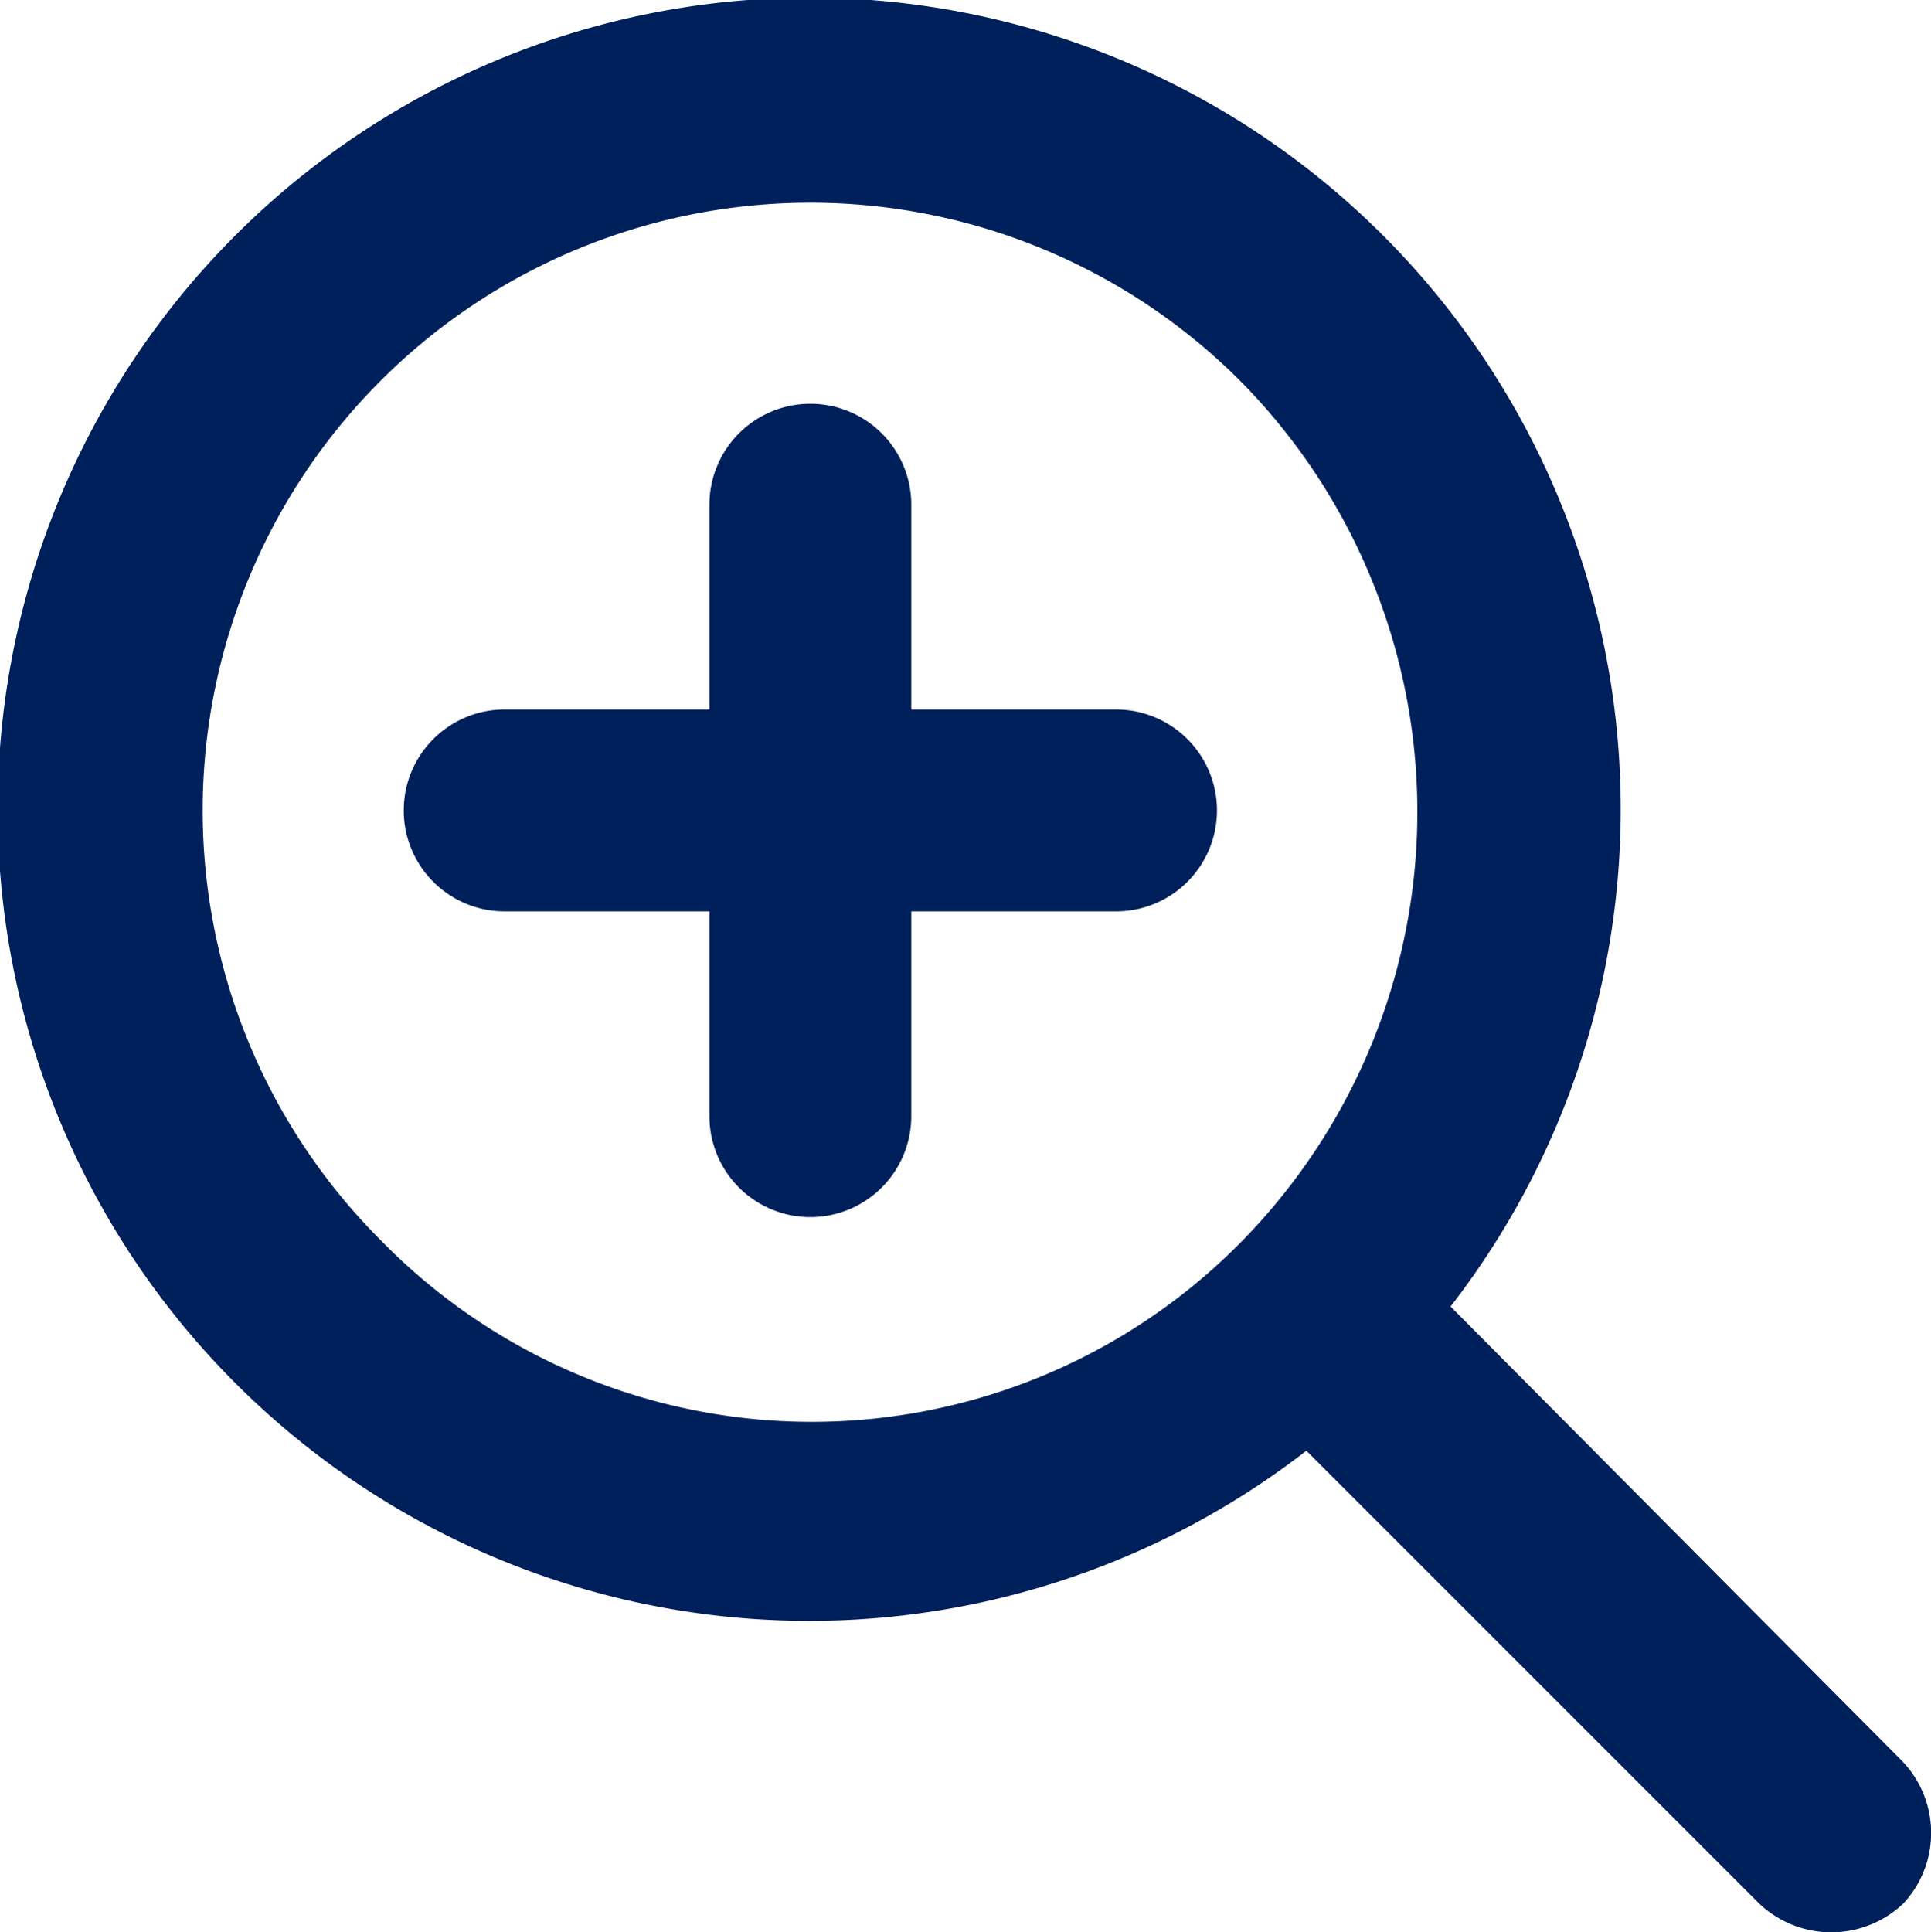
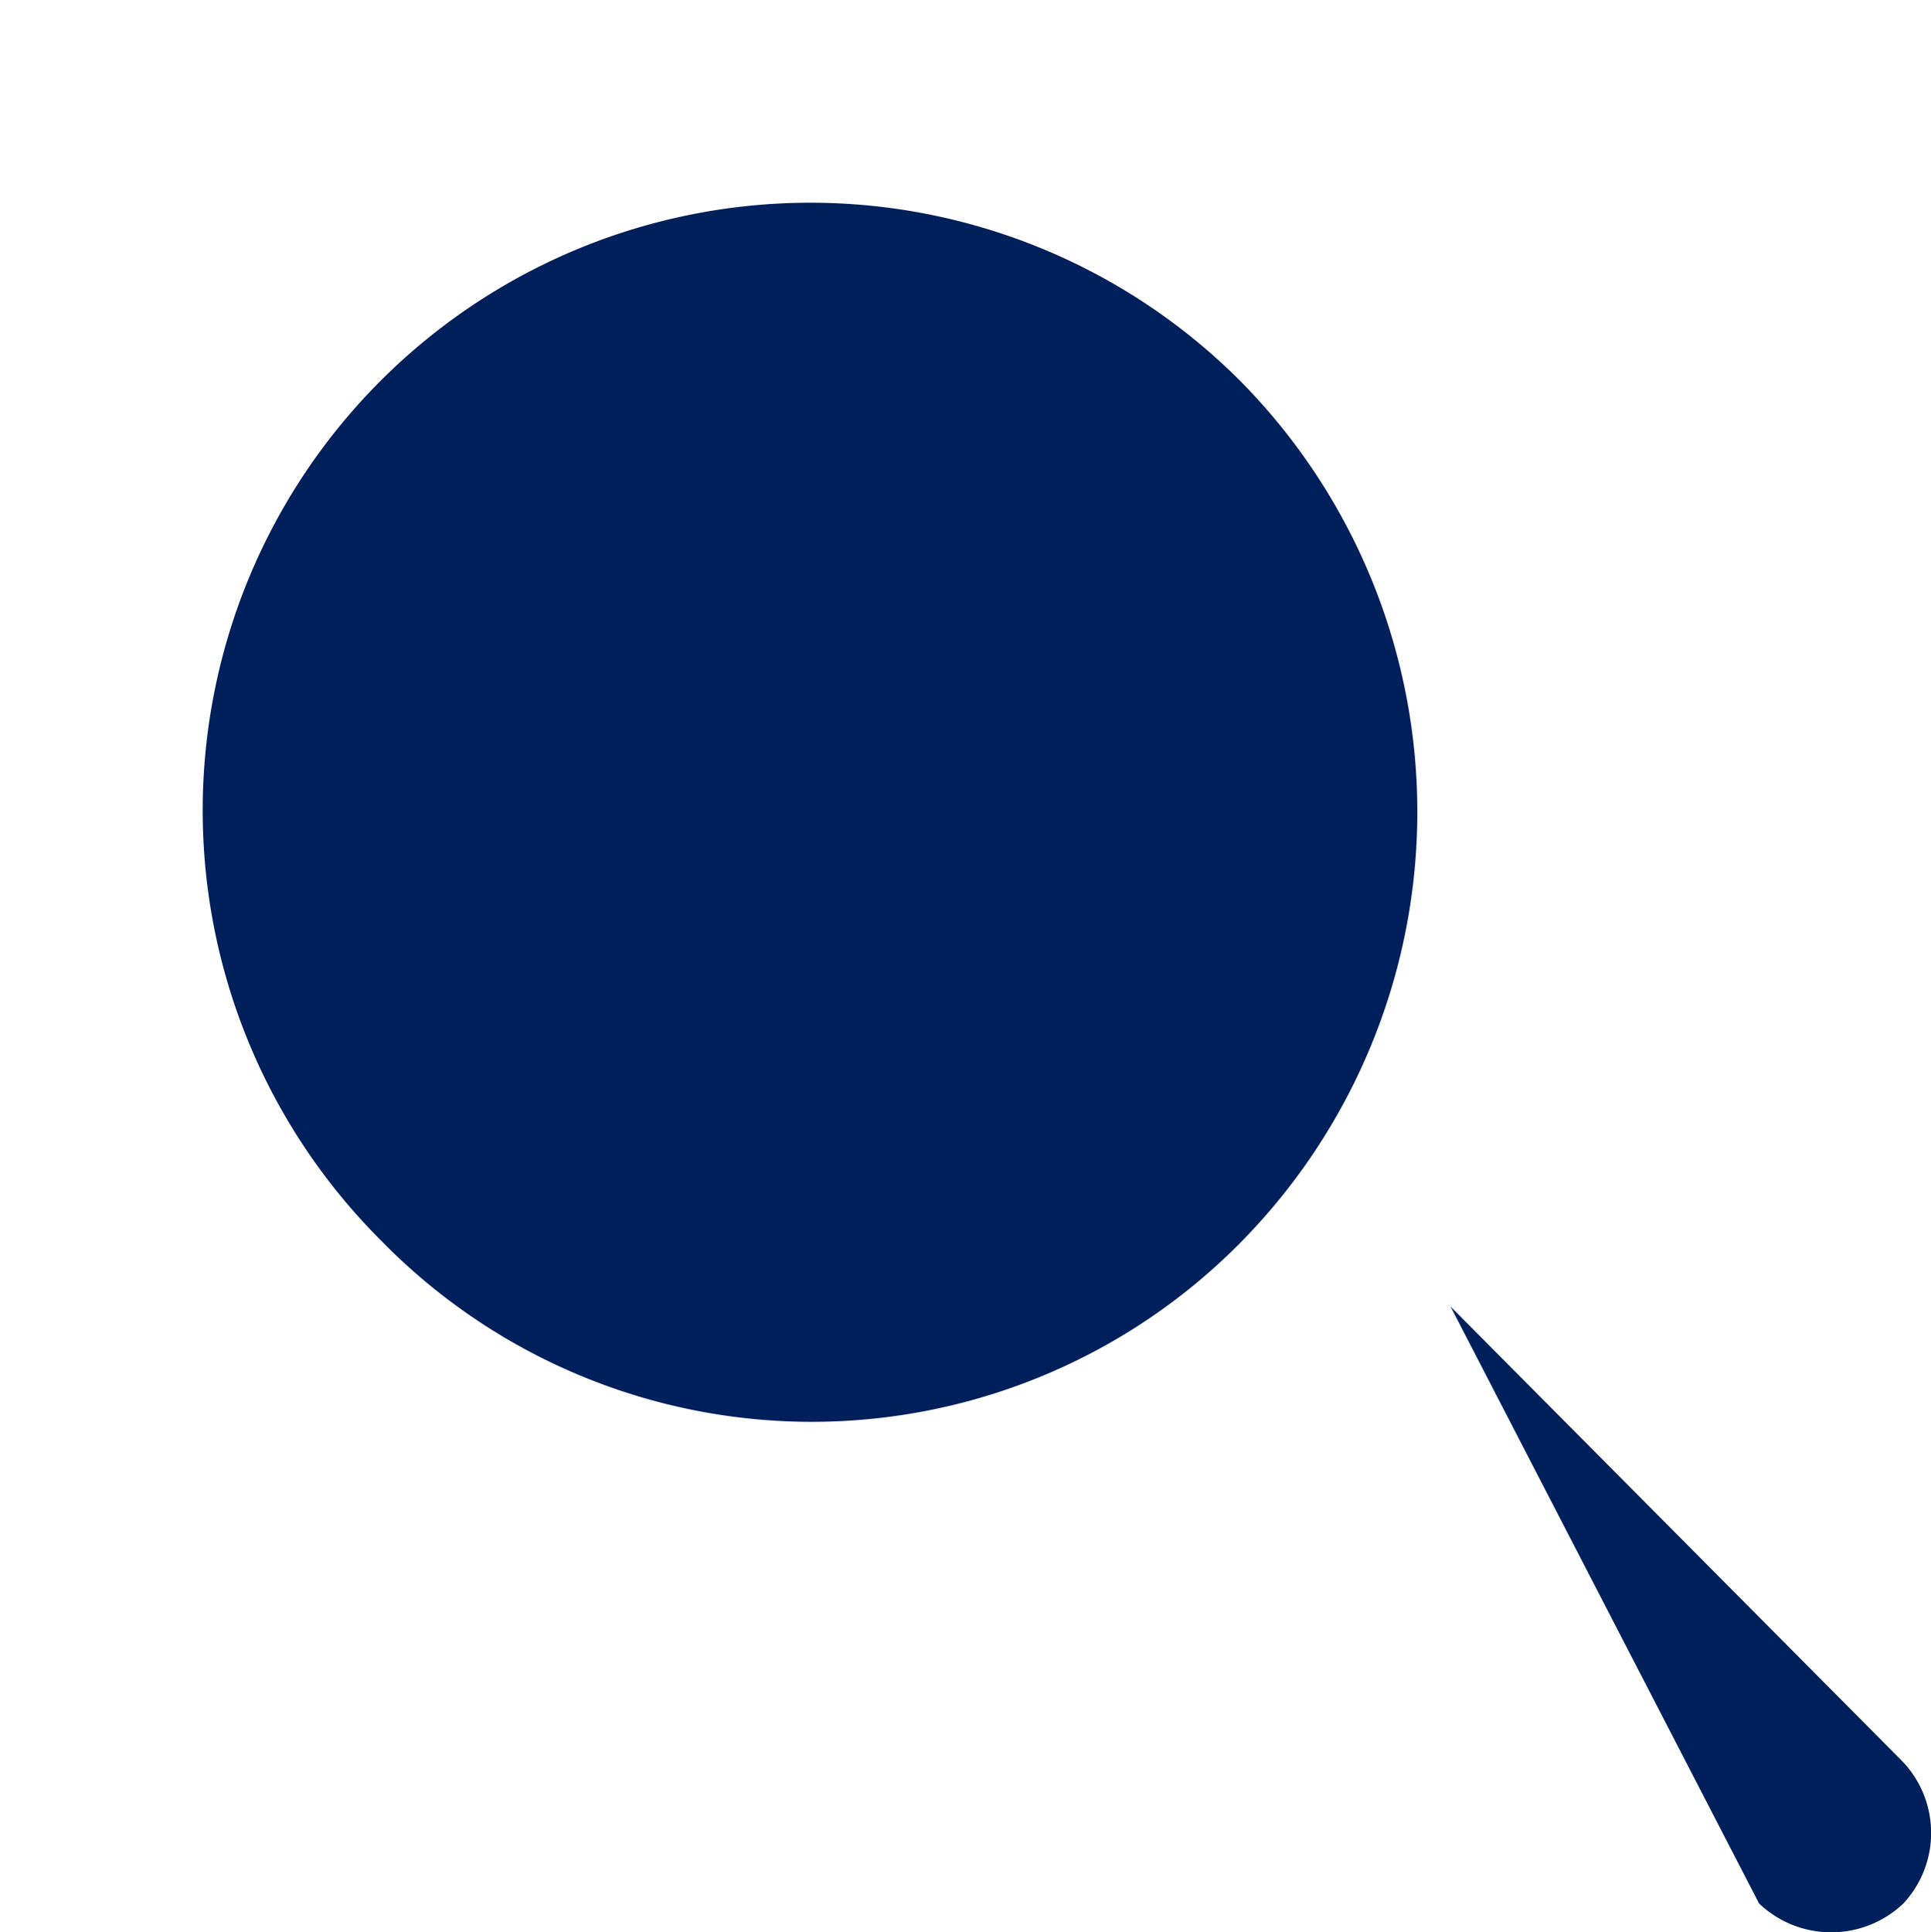
<svg xmlns="http://www.w3.org/2000/svg" viewBox="0 0 66.96 67">
-   <path fill="#00205B" d="M65.9,61,50.3,45.3a28.14,28.14,0,1,0-5,5L61,66a3.63,3.63,0,0,0,5,0A3.59,3.59,0,0,0,65.9,61ZM13.2,43A21.07,21.07,0,1,1,43,13.2a21.25,21.25,0,0,1,0,29.9A20.89,20.89,0,0,1,13.2,43Z" />
-   <path fill="#00205B" d="M38.7,24.6H31.6V17.5a3.5,3.5,0,0,0-7,0v7.1H17.5a3.5,3.5,0,0,0,0,7h7.1v7.1a3.5,3.5,0,0,0,7,0V31.6h7.1a3.5,3.5,0,0,0,0-7Z" />
+   <path fill="#00205B" d="M65.9,61,50.3,45.3L61,66a3.63,3.63,0,0,0,5,0A3.59,3.59,0,0,0,65.9,61ZM13.2,43A21.07,21.07,0,1,1,43,13.2a21.25,21.25,0,0,1,0,29.9A20.89,20.89,0,0,1,13.2,43Z" />
</svg>